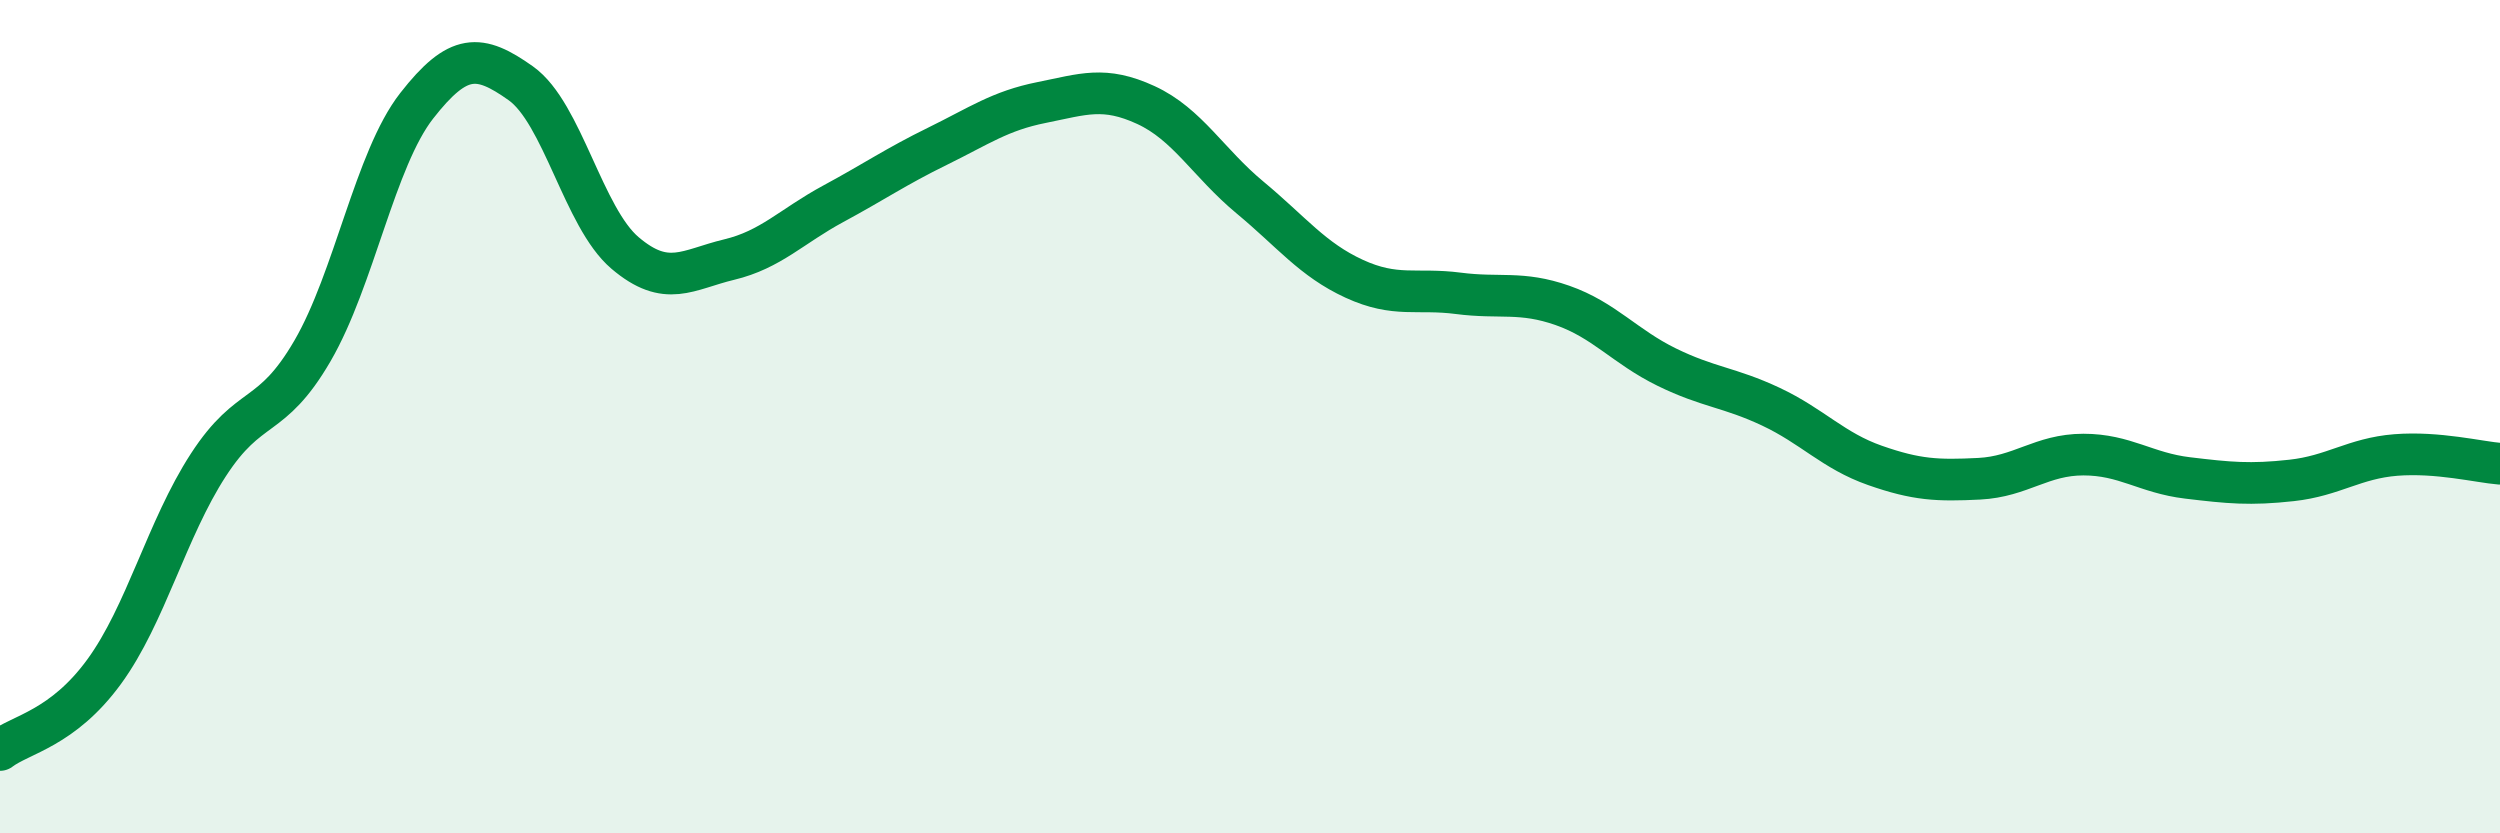
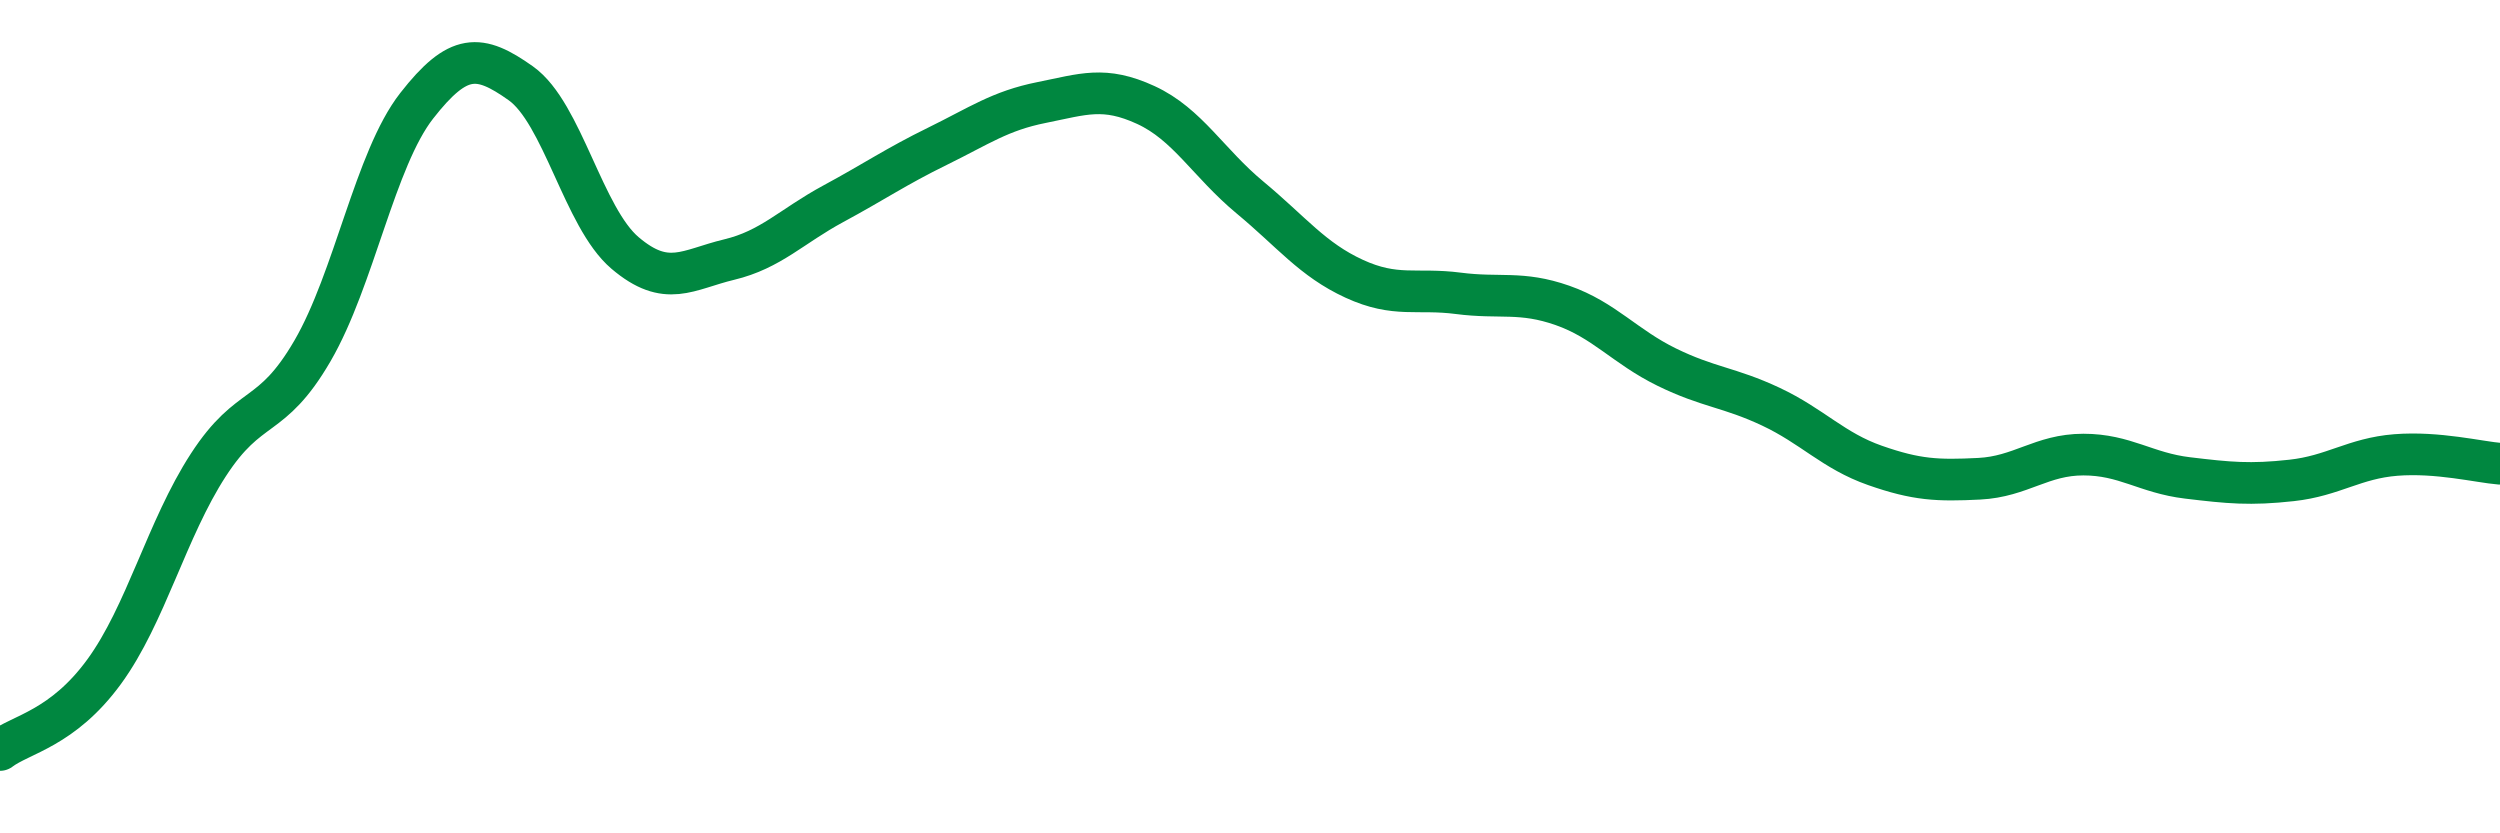
<svg xmlns="http://www.w3.org/2000/svg" width="60" height="20" viewBox="0 0 60 20">
-   <path d="M 0,18 C 0.5,17.62 1.5,17.49 2.5,16.12 C 3.5,14.75 4,12.7 5,11.16 C 6,9.62 6.5,10.14 7.5,8.42 C 8.5,6.7 9,3.82 10,2.54 C 11,1.26 11.5,1.29 12.5,2 C 13.5,2.71 14,5.22 15,6.07 C 16,6.92 16.5,6.47 17.5,6.23 C 18.5,5.99 19,5.43 20,4.89 C 21,4.35 21.5,4 22.5,3.51 C 23.5,3.02 24,2.66 25,2.46 C 26,2.26 26.5,2.06 27.5,2.52 C 28.5,2.98 29,3.91 30,4.74 C 31,5.57 31.5,6.23 32.5,6.69 C 33.5,7.15 34,6.91 35,7.04 C 36,7.17 36.5,6.98 37.5,7.33 C 38.5,7.68 39,8.32 40,8.81 C 41,9.3 41.5,9.29 42.5,9.76 C 43.5,10.23 44,10.82 45,11.17 C 46,11.52 46.5,11.54 47.5,11.49 C 48.5,11.44 49,10.91 50,10.91 C 51,10.91 51.5,11.35 52.5,11.47 C 53.5,11.59 54,11.64 55,11.53 C 56,11.42 56.5,11 57.5,10.92 C 58.5,10.84 59.5,11.09 60,11.13L60 20L0 20Z" fill="#008740" opacity="0.1" stroke-linecap="round" stroke-linejoin="round" />
  <path d="M 0,18 C 0.5,17.62 1.5,17.49 2.5,16.12 C 3.5,14.75 4,12.7 5,11.16 C 6,9.62 6.5,10.14 7.5,8.42 C 8.5,6.7 9,3.82 10,2.54 C 11,1.26 11.5,1.29 12.5,2 C 13.5,2.71 14,5.22 15,6.07 C 16,6.92 16.5,6.47 17.5,6.23 C 18.5,5.99 19,5.43 20,4.89 C 21,4.35 21.5,4 22.5,3.51 C 23.5,3.02 24,2.66 25,2.46 C 26,2.26 26.5,2.06 27.5,2.52 C 28.5,2.98 29,3.91 30,4.74 C 31,5.57 31.5,6.23 32.5,6.69 C 33.5,7.15 34,6.91 35,7.04 C 36,7.17 36.5,6.98 37.5,7.33 C 38.5,7.68 39,8.32 40,8.81 C 41,9.3 41.5,9.29 42.5,9.76 C 43.5,10.23 44,10.82 45,11.17 C 46,11.52 46.5,11.54 47.5,11.49 C 48.5,11.44 49,10.91 50,10.91 C 51,10.91 51.5,11.35 52.5,11.47 C 53.5,11.59 54,11.64 55,11.53 C 56,11.42 56.5,11 57.5,10.92 C 58.5,10.84 59.5,11.09 60,11.13" stroke="#008740" stroke-width="1" fill="none" stroke-linecap="round" stroke-linejoin="round" />
</svg>